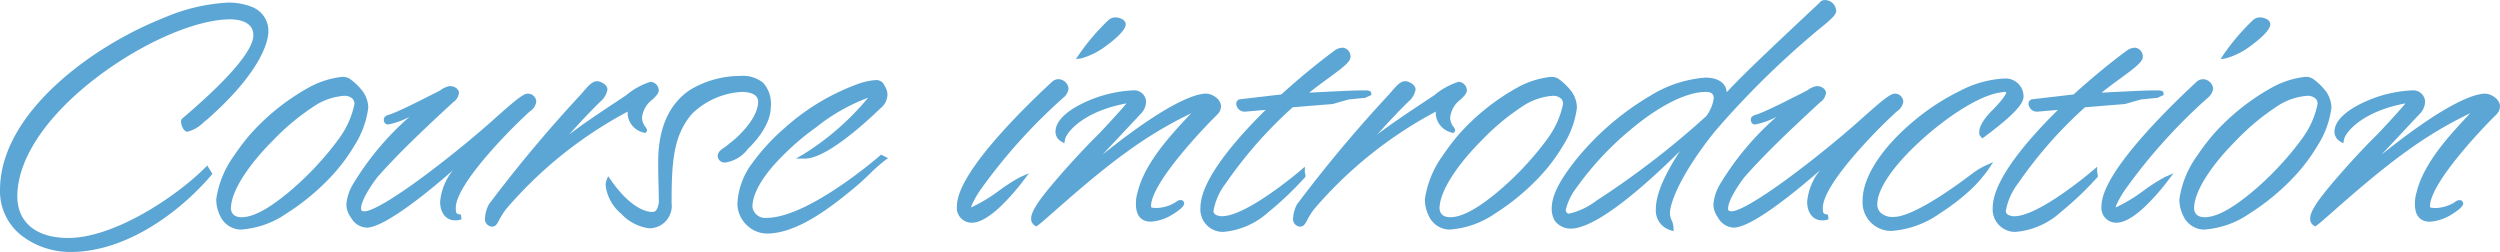
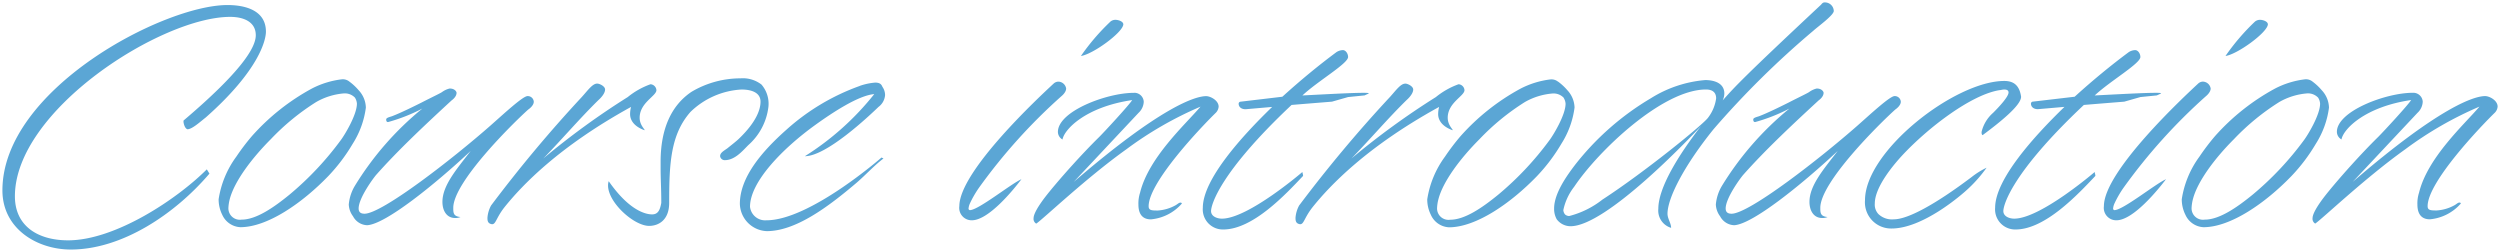
<svg xmlns="http://www.w3.org/2000/svg" width="258.662" height="26.068" viewBox="0 0 258.662 26.068">
  <g transform="translate(-132.75 -209.751)">
    <path d="M19.142-9.418c.476,0,1.292-.748,1.9-1.224,5.542-4.9,6.222-8.024,6.222-8.874,0-2.584-2.924-2.754-3.978-2.754C16.66-22.27,0-13.532,0-3.094c0,3.978,3.6,6.12,7.072,6.12,5.338,0,10.812-3.706,14.348-7.854l-.272-.442C18.054-2.176,11.662,2.074,6.8,2.074c-3.162,0-5.508-1.5-5.508-4.556,0-8.908,15.164-18.564,22.27-18.564,1.394,0,2.652.51,2.652,1.9,0,1.292-1.53,3.774-7.412,8.772-.068.034-.068.1-.068.17C18.734-10.1,18.836-9.52,19.142-9.418ZM35.9-14.348a1.079,1.079,0,0,0-.782-.238,9.069,9.069,0,0,0-3.094.952A22.866,22.866,0,0,0,25.806-8.7a22.923,22.923,0,0,0-1.6,2.108,9.982,9.982,0,0,0-1.836,4.42,3.568,3.568,0,0,0,.374,1.6A2.169,2.169,0,0,0,24.616.714c2.822,0,6.426-2.516,9.112-5.3a18.255,18.255,0,0,0,2.516-3.332,9.162,9.162,0,0,0,1.36-3.74,2.724,2.724,0,0,0-.748-1.8A5.7,5.7,0,0,0,35.9-14.348Zm.578,1.666a1.31,1.31,0,0,1,.2.612c0,1.19-1.326,3.332-1.666,3.774a31.891,31.891,0,0,1-5.27,5.61c-1.7,1.394-3.5,2.618-5,2.618a1.182,1.182,0,0,1-1.36-1.224,4.3,4.3,0,0,1,.136-.884C24-4.046,25.84-6.46,27.778-8.4A24.29,24.29,0,0,1,32.47-12.24a6.876,6.876,0,0,1,2.822-.884A1.449,1.449,0,0,1,36.482-12.682Zm9.792-.952a2.216,2.216,0,0,0-.748.34c-.1.1-1.054.544-2.176,1.122-1.02.51-2.142,1.054-2.924,1.36-.2.1-.714.17-.714.374a.324.324,0,0,0,.068.238.2.2,0,0,0,.136.034,17.953,17.953,0,0,0,3.536-1.394,31.583,31.583,0,0,0-7,8.024,4.536,4.536,0,0,0-.612,1.9,2.159,2.159,0,0,0,.442,1.224A1.716,1.716,0,0,0,37.74.51c1.9-.1,7-4.216,10.71-7.684-1.462,1.9-2.924,3.57-2.924,5.27,0,.952.476,1.666,1.292,1.666a1.3,1.3,0,0,0,.578-.1c-.748-.068-.748-.442-.748-.952,0-2.652,6.12-8.7,7.752-10.166,0,0,.578-.374.578-.816a.624.624,0,0,0-.646-.578c-.476,0-2.346,1.734-3.808,3.026C46.546-6.324,39.27-.68,37.468-.68c-.442,0-.612-.2-.612-.544,0-1.088,1.564-3.2,1.836-3.5,2.176-2.448,4.726-4.862,7.786-7.684,0,0,.51-.34.51-.782C46.988-13.294,46.818-13.634,46.274-13.634Zm15.266-.51c-.476,0-.952.68-1.564,1.36A139.88,139.88,0,0,0,50.558-1.53a3.174,3.174,0,0,0-.374,1.258c0,.272,0,.612.476.68.408,0,.408-.646,1.292-1.768,1.8-2.244,5.61-6.256,13.09-10.37a3.032,3.032,0,0,0-.1.748c0,.646.442,1.292,1.5,1.666.068-.068-.51-.51-.51-1.292,0-1.564,1.734-2.244,1.734-2.856a.657.657,0,0,0-.612-.612A8.013,8.013,0,0,0,64.7-12.75a79.406,79.406,0,0,0-8.738,6.358c2.074-2.142,3.74-4.114,5.712-6.052,0,0,.68-.578.68-1.088C62.356-13.872,61.778-14.144,61.54-14.144ZM68.17-1.8c-.136.748-.34,1.19-.952,1.19-.68,0-2.38-.408-4.488-3.434a1.3,1.3,0,0,0-.068.442c0,1.768,2.686,4.182,4.25,4.182.952,0,2.074-.578,2.074-2.38,0-4.046.136-7.072,2.21-9.418a8.213,8.213,0,0,1,5.27-2.312c1.02,0,1.972.306,1.972,1.258,0,.714-.34,2.006-2.21,3.808-.272.272-.85.714-1.224,1.02-.442.306-.748.476-.748.816a.48.48,0,0,0,.476.408c1.054,0,1.836-.952,2.448-1.564a6.268,6.268,0,0,0,2.074-3.944,3.048,3.048,0,0,0-.714-2.312,3.142,3.142,0,0,0-2.176-.646A9.918,9.918,0,0,0,71.3-13.294c-2.074,1.394-3.2,3.808-3.2,7.242v.612C68.1-4.25,68.17-3.264,68.17-1.8Zm20.536-12.1a22.849,22.849,0,0,0-7.582,4.522C78.642-7.174,76.3-4.488,76.3-1.7a2.9,2.9,0,0,0,2.788,2.822c2.992,0,6.358-2.516,9.282-5,.986-.85,1.836-1.8,2.788-2.516l-.2-.1S83.538,0,79.05,0a1.575,1.575,0,0,1-1.7-1.394c0-2.584,3.366-6.018,6.7-8.432,1.836-1.326,4.522-3.094,6.154-3.23A28.591,28.591,0,0,1,83.028-6.63c2.244,0,6.664-4.182,7.616-5.1a1.672,1.672,0,0,0,.68-1.224,1.488,1.488,0,0,0-.272-.85c-.1-.238-.238-.442-.748-.442A6.309,6.309,0,0,0,88.706-13.906Zm10.3,12.444A1.284,1.284,0,0,0,100.3,0c1.734,0,4.284-3.128,5.134-4.25-1.088.476-4.454,3.2-5.338,3.2a.156.156,0,0,1-.136-.17,1.633,1.633,0,0,1,.136-.51,10.762,10.762,0,0,1,.918-1.6,57.766,57.766,0,0,1,8.568-9.52s.476-.374.476-.782a.838.838,0,0,0-.816-.714.753.753,0,0,0-.476.2C107.372-12.852,99.008-5.1,99.008-1.462Zm15.606-19.074A22.7,22.7,0,0,0,111.588-17c1.224-.17,4.318-2.414,4.386-3.264,0-.34-.578-.476-.782-.476A.808.808,0,0,0,114.614-20.536Zm2.448,7.344c-2.788,0-7.854,1.9-7.854,4.046a.912.912,0,0,0,.476.782c.17-1.02,2.346-3.366,7.208-4.08-.306.51-2.89,3.3-3.4,3.808-1.87,1.836-3.978,4.216-5.168,5.678-1.36,1.666-1.632,2.414-1.632,2.72a.568.568,0,0,0,.272.578c.68-.442,5.168-4.726,9.316-7.684a37.65,37.65,0,0,1,7.684-4.42c-1.564,1.836-5.372,5.27-6.256,8.908a3.557,3.557,0,0,0-.17,1.224c0,.782.272,1.53,1.292,1.53a4.814,4.814,0,0,0,3.2-1.632c0-.068-.068-.1-.136-.1-.17,0-.272.136-.51.272a4.352,4.352,0,0,1-1.836.544c-.612,0-.952,0-.952-.442,0-2.516,5.542-8.3,6.97-9.69a1.02,1.02,0,0,0,.272-.612c0-.646-.85-1.088-1.292-1.088-1.122,0-4.658,1.088-13.7,8.874l6.7-7.14a1.658,1.658,0,0,0,.544-1.156A.979.979,0,0,0,117.062-13.192Zm11.016.918a.213.213,0,0,0-.17.2c0,.34.272.578.714.578l2.754-.238C128.282-8.738,124.2-4.25,124.2-1.292A2.077,2.077,0,0,0,126.31.952c3.06,0,6.426-3.6,8.262-5.542,0-.17-.068-.306-.068-.408,0,0-5.61,4.828-8.33,4.828-.51,0-1.122-.238-1.122-.782,0-.578.782-3.876,8.33-10.982,2.04-.17,4.182-.34,4.182-.34l1.666-.476,1.7-.17.442-.2c0-.068-.238-.068-.612-.068-1.122,0-3.6.136-6.256.272,1.6-1.5,4.726-3.3,4.726-3.978,0-.34-.238-.714-.544-.714a1.326,1.326,0,0,0-.646.2c-1.836,1.36-3.74,2.924-5.61,4.624Zm17.068-1.87c-.476,0-.952.68-1.564,1.36A139.882,139.882,0,0,0,134.164-1.53a3.174,3.174,0,0,0-.374,1.258c0,.272,0,.612.476.68.408,0,.408-.646,1.292-1.768,1.8-2.244,5.61-6.256,13.09-10.37a3.032,3.032,0,0,0-.1.748c0,.646.442,1.292,1.5,1.666.068-.068-.51-.51-.51-1.292,0-1.564,1.734-2.244,1.734-2.856a.657.657,0,0,0-.612-.612,8.013,8.013,0,0,0-2.346,1.326,79.405,79.405,0,0,0-8.738,6.358c2.074-2.142,3.74-4.114,5.712-6.052,0,0,.68-.578.68-1.088C145.962-13.872,145.384-14.144,145.146-14.144Zm15.81-.2a1.079,1.079,0,0,0-.782-.238,9.069,9.069,0,0,0-3.094.952,22.867,22.867,0,0,0-6.222,4.93,22.922,22.922,0,0,0-1.6,2.108,9.982,9.982,0,0,0-1.836,4.42,3.567,3.567,0,0,0,.374,1.6,2.169,2.169,0,0,0,1.87,1.292c2.822,0,6.426-2.516,9.112-5.3A18.255,18.255,0,0,0,161.3-7.922a9.162,9.162,0,0,0,1.36-3.74,2.724,2.724,0,0,0-.748-1.8A5.7,5.7,0,0,0,160.956-14.348Zm.578,1.666a1.31,1.31,0,0,1,.2.612c0,1.19-1.326,3.332-1.666,3.774a31.891,31.891,0,0,1-5.27,5.61c-1.7,1.394-3.5,2.618-5,2.618a1.182,1.182,0,0,1-1.36-1.224,4.3,4.3,0,0,1,.136-.884c.476-1.87,2.312-4.284,4.25-6.222a24.29,24.29,0,0,1,4.692-3.842,6.876,6.876,0,0,1,2.822-.884A1.449,1.449,0,0,1,161.534-12.682Zm26.656-9.656c-7.854,7.344-8.976,8.534-10.2,9.928a1.827,1.827,0,0,0,.17-.714c0-1.122-1.122-1.394-1.972-1.394a12.5,12.5,0,0,0-5.61,1.87,28.091,28.091,0,0,0-7.888,6.936c-.85,1.122-2.142,2.924-2.142,4.488A2.192,2.192,0,0,0,160.82-.1a1.787,1.787,0,0,0,1.428.714c3.672,0,12.274-9.044,13.5-10.37-2.346,3.026-4.42,6.392-4.42,8.568A1.863,1.863,0,0,0,172.652.782c0-.476-.374-.952-.374-1.462,0-1.564,1.632-4.862,4.76-8.738a91.93,91.93,0,0,1,10.336-10.2c.442-.408,2.108-1.6,2.108-2.04a.916.916,0,0,0-.952-.884C188.428-22.542,188.326-22.508,188.19-22.338ZM162.622-3.468c2.482-3.706,9.146-10.064,13.634-10.064.68,0,1.054.306,1.054.918a4.2,4.2,0,0,1-.816,1.972c-.408.646-6.6,5.678-10.948,8.5a9.278,9.278,0,0,1-3.434,1.7.646.646,0,0,1-.442-.17.8.8,0,0,1-.17-.442A5.855,5.855,0,0,1,162.622-3.468Zm25.092-10.166a2.215,2.215,0,0,0-.748.34c-.1.1-1.054.544-2.176,1.122-1.02.51-2.142,1.054-2.924,1.36-.2.1-.714.17-.714.374a.324.324,0,0,0,.068.238.2.2,0,0,0,.136.034,17.953,17.953,0,0,0,3.536-1.394,31.583,31.583,0,0,0-7,8.024,4.536,4.536,0,0,0-.612,1.9,2.159,2.159,0,0,0,.442,1.224A1.716,1.716,0,0,0,179.18.51c1.9-.1,7-4.216,10.71-7.684-1.462,1.9-2.924,3.57-2.924,5.27,0,.952.476,1.666,1.292,1.666a1.3,1.3,0,0,0,.578-.1c-.748-.068-.748-.442-.748-.952,0-2.652,6.12-8.7,7.752-10.166,0,0,.578-.374.578-.816a.624.624,0,0,0-.646-.578c-.476,0-2.346,1.734-3.808,3.026C187.986-6.324,180.71-.68,178.908-.68c-.442,0-.612-.2-.612-.544,0-1.088,1.564-3.2,1.836-3.5,2.176-2.448,4.726-4.862,7.786-7.684,0,0,.51-.34.51-.782C188.428-13.294,188.258-13.634,187.714-13.634Zm21.148.85c-.17-1.19-.782-1.632-1.734-1.632-5.1,0-14.416,7.242-14.416,12.342A2.707,2.707,0,0,0,195.466.85c3.2,0,7.174-3.4,7.99-4.182a14.075,14.075,0,0,0,1.836-2.108,8.188,8.188,0,0,0-1.53.952C199.886-1.564,197.1-.1,195.7-.1a2.023,2.023,0,0,1-1.6-.544,1.428,1.428,0,0,1-.374-1.088c0-1.768,2.04-4.114,2.822-4.964,2.686-2.89,7.14-6.29,10.064-6.766.136,0,.306-.068.51-.068.238,0,.442.068.442.306,0,.476-1.156,1.666-1.6,2.108a3.784,3.784,0,0,0-1.19,1.972c0,.17,0,.238.1.34C206.754-10.2,208.862-11.9,208.862-12.784Zm1.19.51a.213.213,0,0,0-.17.2c0,.34.272.578.714.578l2.754-.238c-3.094,2.992-7.174,7.48-7.174,10.438A2.077,2.077,0,0,0,208.284.952c3.06,0,6.426-3.6,8.262-5.542,0-.17-.068-.306-.068-.408,0,0-5.61,4.828-8.33,4.828-.51,0-1.122-.238-1.122-.782,0-.578.782-3.876,8.33-10.982,2.04-.17,4.182-.34,4.182-.34l1.666-.476,1.7-.17.442-.2c0-.068-.238-.068-.612-.068-1.122,0-3.6.136-6.256.272,1.6-1.5,4.726-3.3,4.726-3.978,0-.34-.238-.714-.544-.714a1.326,1.326,0,0,0-.646.2c-1.836,1.36-3.74,2.924-5.61,4.624ZM217.43-1.462A1.284,1.284,0,0,0,218.722,0c1.734,0,4.284-3.128,5.134-4.25-1.088.476-4.454,3.2-5.338,3.2a.156.156,0,0,1-.136-.17,1.633,1.633,0,0,1,.136-.51,10.762,10.762,0,0,1,.918-1.6A57.765,57.765,0,0,1,228-12.852s.476-.374.476-.782a.838.838,0,0,0-.816-.714.753.753,0,0,0-.476.2C225.794-12.852,217.43-5.1,217.43-1.462Zm15.606-19.074A22.7,22.7,0,0,0,230.01-17c1.224-.17,4.318-2.414,4.386-3.264,0-.34-.578-.476-.782-.476A.808.808,0,0,0,233.036-20.536Zm5.984,6.188a1.079,1.079,0,0,0-.782-.238,9.069,9.069,0,0,0-3.094.952,22.867,22.867,0,0,0-6.222,4.93,22.922,22.922,0,0,0-1.6,2.108,9.982,9.982,0,0,0-1.836,4.42,3.567,3.567,0,0,0,.374,1.6,2.169,2.169,0,0,0,1.87,1.292c2.822,0,6.426-2.516,9.112-5.3a18.255,18.255,0,0,0,2.516-3.332,9.162,9.162,0,0,0,1.36-3.74,2.724,2.724,0,0,0-.748-1.8A5.7,5.7,0,0,0,239.02-14.348Zm.578,1.666a1.31,1.31,0,0,1,.2.612c0,1.19-1.326,3.332-1.666,3.774a31.891,31.891,0,0,1-5.27,5.61c-1.7,1.394-3.5,2.618-5,2.618a1.182,1.182,0,0,1-1.36-1.224,4.3,4.3,0,0,1,.136-.884c.476-1.87,2.312-4.284,4.25-6.222a24.29,24.29,0,0,1,4.692-3.842,6.876,6.876,0,0,1,2.822-.884A1.449,1.449,0,0,1,239.6-12.682Zm9.792-.51c-2.788,0-7.854,1.9-7.854,4.046a.912.912,0,0,0,.476.782c.17-1.02,2.346-3.366,7.208-4.08-.306.51-2.89,3.3-3.4,3.808-1.87,1.836-3.978,4.216-5.168,5.678-1.36,1.666-1.632,2.414-1.632,2.72a.568.568,0,0,0,.272.578c.68-.442,5.168-4.726,9.316-7.684a37.65,37.65,0,0,1,7.684-4.42c-1.564,1.836-5.372,5.27-6.256,8.908a3.557,3.557,0,0,0-.17,1.224c0,.782.272,1.53,1.292,1.53a4.814,4.814,0,0,0,3.2-1.632c0-.068-.068-.1-.136-.1-.17,0-.272.136-.51.272a4.352,4.352,0,0,1-1.836.544c-.612,0-.952,0-.952-.442,0-2.516,5.542-8.3,6.97-9.69a1.02,1.02,0,0,0,.272-.612c0-.646-.85-1.088-1.292-1.088-1.122,0-4.658,1.088-13.7,8.874l6.7-7.14a1.658,1.658,0,0,0,.544-1.156A.979.979,0,0,0,249.39-13.192Z" transform="translate(133 232.543)" fill="#5ba6d5" />
-     <path d="M7.072,3.276a8.278,8.278,0,0,1-4.99-1.621A5.814,5.814,0,0,1-.25-3.094c0-6.293,5.805-11.289,9.266-13.707a38.162,38.162,0,0,1,7.747-4.173A19.27,19.27,0,0,1,23.29-22.52a6.4,6.4,0,0,1,2.482.428,2.647,2.647,0,0,1,1.746,2.576c0,.583-.3,3.759-6.306,9.061l-.012.01c-.111.086-.228.181-.352.281a3.629,3.629,0,0,1-1.706,1H19.1l-.038-.013c-.472-.157-.579-.891-.579-1.019a.412.412,0,0,1,.174-.376c6.038-5.133,7.306-7.492,7.306-8.566,0-1.493-1.68-1.654-2.4-1.654-3.49,0-8.975,2.367-13.649,5.891-5.32,4.01-8.371,8.538-8.371,12.423,0,2.7,1.966,4.306,5.258,4.306,4.76,0,11.152-4.252,14.171-7.271l.224-.224.533.866-.118.138C18.337-.826,12.8,3.276,7.072,3.276ZM23.29-22.02c-3.437,0-9.32,2.367-13.988,5.629C5.921-14.029.25-9.161.25-3.094c0,3.813,3.515,5.87,6.822,5.87,5.489,0,10.825-3.914,14.039-7.628L21.1-4.872A32.015,32.015,0,0,1,14.759-.22C12.683.941,9.618,2.324,6.8,2.324A6.65,6.65,0,0,1,2.708,1.142,4.382,4.382,0,0,1,1.042-2.482a11.916,11.916,0,0,1,2.527-6.8A28.465,28.465,0,0,1,9.612-15.3c4.754-3.584,10.36-5.992,13.95-5.992,1.817,0,2.9.805,2.9,2.154,0,1.74-2.447,4.666-7.48,8.945a.987.987,0,0,0,.207.525,4.513,4.513,0,0,0,1.342-.88c.124-.1.24-.195.353-.283,5.96-5.267,6.132-8.348,6.132-8.682C27.018-21.695,24.682-22.02,23.29-22.02ZM79.084,1.372a3.038,3.038,0,0,1-2.106-.91A3.084,3.084,0,0,1,76.046-1.7a7.493,7.493,0,0,1,1.528-4.2,21.224,21.224,0,0,1,3.384-3.67,23.112,23.112,0,0,1,7.68-4.576A6.506,6.506,0,0,1,90.3-14.5a.907.907,0,0,1,.97.576,1.714,1.714,0,0,1,.3.966,1.9,1.9,0,0,1-.753,1.4C89.205-10,85.219-6.38,83.028-6.38h-.94l.815-.467a27.622,27.622,0,0,0,6.668-5.832,19.35,19.35,0,0,0-5.377,3.056A26.578,26.578,0,0,0,79.64-5.512c-1.335,1.574-2.04,3-2.04,4.118A1.326,1.326,0,0,0,79.05-.25c4.344,0,11.662-6.368,11.735-6.432l.126-.111.716.358-.324.243A18.007,18.007,0,0,0,89.7-4.766c-.373.358-.759.728-1.168,1.08C85.582-1.185,82.156,1.372,79.084,1.372ZM90.3-14a6.239,6.239,0,0,0-1.525.329A22.564,22.564,0,0,0,81.288-9.2C78.1-6.355,76.546-3.9,76.546-1.7A2.656,2.656,0,0,0,79.084.872c2.751,0,5.881-2.232,8.646-4.539-.292.207-.6.418-.907.628C83.577-.857,80.962.25,79.05.25A1.819,1.819,0,0,1,77.1-1.394c0-2.733,3.513-6.252,6.8-8.634,2.86-2.065,4.972-3.168,6.28-3.277l.565-.047L90.4-12.9A31.089,31.089,0,0,1,84.669-7.39a16.559,16.559,0,0,0,2.5-1.643,41.888,41.888,0,0,0,3.3-2.876c.362-.362.6-.6.6-1.044a1.244,1.244,0,0,0-.234-.717l-.01-.016-.008-.018C90.753-13.868,90.7-14,90.3-14ZM208.284,1.2a2.324,2.324,0,0,1-2.358-2.494c0-2.832,3.558-6.979,6.75-10.129l-2.08.179a.864.864,0,0,1-.964-.828.456.456,0,0,1,.371-.449l.02,0,4.272-.5c1.833-1.663,3.707-3.206,5.57-4.586l.01-.007a1.553,1.553,0,0,1,.785-.246.92.92,0,0,1,.794.964c0,.5-.824,1.127-2.4,2.277-.644.469-1.3.949-1.865,1.414l.209-.011c2.331-.12,4.344-.224,5.34-.224.2,0,.35,0,.466.009.327.026.4.182.4.309v.16l-.625.289-1.72.172-1.668.477-.025,0c-.021,0-2.1.167-4.094.333a44.513,44.513,0,0,0-6.893,7.832,6.564,6.564,0,0,0-1.3,2.909c0,.39.521.532.872.532,2.6,0,8.112-4.72,8.167-4.768l.413-.355V-5a.721.721,0,0,0,.02.091,1.252,1.252,0,0,1,.048.317v.1l-.153.161a33.956,33.956,0,0,1-3.682,3.486A7.929,7.929,0,0,1,208.284,1.2ZM214.03-12.04l-.506.489c-3.238,3.131-7.1,7.453-7.1,10.258A1.864,1.864,0,0,0,208.284.7c2.559,0,5.432-2.711,7.3-4.641C213.8-2.531,210.223.08,208.148.08c-.682,0-1.372-.354-1.372-1.032,0-.171.066-1.128,1.374-3.177a45.2,45.2,0,0,1,7.035-7.987l.064-.06.087-.007c1.9-.158,3.912-.319,4.158-.338l1.267-.362c-.952.041-2.1.1-3.34.165l-1.612.083.5-.467a27.2,27.2,0,0,1,2.449-1.922c.6-.433,1.158-.843,1.572-1.191.594-.5.624-.666.626-.683,0-.22-.154-.463-.294-.463a1.071,1.071,0,0,0-.5.16c-1.867,1.384-3.746,2.932-5.584,4.6l-.059.054-4.379.513c.028.26.338.288.452.29ZM126.31,1.2a2.324,2.324,0,0,1-2.358-2.494c0-2.832,3.558-6.979,6.75-10.129l-2.08.179a.864.864,0,0,1-.964-.828.456.456,0,0,1,.371-.449l.02,0,4.272-.5c1.834-1.664,3.707-3.206,5.57-4.586l.01-.007a1.553,1.553,0,0,1,.785-.246.92.92,0,0,1,.794.964c0,.5-.824,1.127-2.4,2.277-.644.469-1.3.949-1.865,1.414l.209-.011c2.331-.12,4.344-.224,5.34-.224.2,0,.35,0,.466.009.327.026.4.182.4.309v.16l-.625.289-1.72.172-1.668.477-.025,0c-.021,0-2.1.167-4.094.333A44.513,44.513,0,0,0,126.6-3.861a6.564,6.564,0,0,0-1.3,2.909c0,.39.521.532.872.532,2.6,0,8.112-4.72,8.167-4.768l.413-.355V-5a.721.721,0,0,0,.02.091,1.252,1.252,0,0,1,.048.317v.1l-.153.161a33.957,33.957,0,0,1-3.682,3.486A7.929,7.929,0,0,1,126.31,1.2Zm5.746-13.242-.506.489c-3.238,3.131-7.1,7.453-7.1,10.258A1.864,1.864,0,0,0,126.31.7c2.559,0,5.432-2.711,7.3-4.641C131.828-2.531,128.249.08,126.174.08c-.682,0-1.372-.354-1.372-1.032,0-.171.066-1.128,1.374-3.177a45.2,45.2,0,0,1,7.035-7.987l.064-.06.087-.007c1.9-.158,3.912-.319,4.158-.338l1.267-.362c-.952.041-2.1.1-3.34.165l-1.612.083.5-.467a27.2,27.2,0,0,1,2.449-1.922c.6-.433,1.158-.843,1.572-1.191.594-.5.624-.666.626-.683,0-.22-.154-.463-.294-.463a1.071,1.071,0,0,0-.5.16c-1.867,1.383-3.746,2.932-5.584,4.6l-.059.054-4.379.513c.028.26.338.288.452.29ZM172.9,1.133l-.331-.114a2.117,2.117,0,0,1-1.495-2.208c0-1.664,1.132-3.892,2.5-5.975-.987.979-2.205,2.144-3.495,3.277-3.588,3.152-6.223,4.75-7.832,4.75a2.026,2.026,0,0,1-1.641-.833,2.435,2.435,0,0,1-.309-1.253c0-1.537,1.108-3.208,2.193-4.639a28.468,28.468,0,0,1,7.965-7,12.68,12.68,0,0,1,5.733-1.9c1.333,0,2.152.564,2.218,1.517,1.141-1.247,2.962-3.051,9.6-9.258a.651.651,0,0,1,.523-.283,1.171,1.171,0,0,1,1.2,1.134c0,.384-.516.864-1.671,1.794-.22.177-.411.331-.517.429l-.006.006a90.875,90.875,0,0,0-10.306,10.17c-3.248,4.025-4.7,7.21-4.7,8.579a1.942,1.942,0,0,0,.175.666,2.23,2.23,0,0,1,.2.8Zm3.286-15.4A12.211,12.211,0,0,0,170.7-12.43a27.924,27.924,0,0,0-7.811,6.869c-.625.825-2.091,2.76-2.091,4.336a1.977,1.977,0,0,0,.236.993,1.541,1.541,0,0,0,1.214.593c2.373,0,7.212-4.159,10.77-7.667-2.223,1.771-5.051,3.891-7.336,5.372-.152.1-.306.2-.47.3a7.642,7.642,0,0,1-3.078,1.436h-.023a.9.9,0,0,1-.619-.243,1.024,1.024,0,0,1-.243-.619A5.815,5.815,0,0,1,162.412-3.6a32.751,32.751,0,0,1,6.118-6.481c2.085-1.687,5.118-3.7,7.727-3.7.829,0,1.3.426,1.3,1.168A4.362,4.362,0,0,1,176.7-10.5a6.691,6.691,0,0,1-.835.826l.08.068c-2.816,3.633-4.368,6.621-4.368,8.415A1.626,1.626,0,0,0,172.3.347c-.021-.059-.045-.12-.068-.181a2.34,2.34,0,0,1-.209-.846c0-1.779,1.89-5.27,4.815-8.9A91.362,91.362,0,0,1,187.208-19.8c.119-.11.314-.267.54-.448.392-.316,1.432-1.153,1.485-1.41a.664.664,0,0,0-.7-.629c-.021,0-.057,0-.145.11l-.011.014-.013.012c-7.892,7.379-8.965,8.523-10.183,9.91l-.411-.277a1.574,1.574,0,0,0,.144-.6C177.91-14.157,176.706-14.268,176.188-14.268Zm.068.986c-1.921,0-4.553,1.274-7.412,3.587a32.212,32.212,0,0,0-6.014,6.366,5.96,5.96,0,0,0-1.08,2.275.61.61,0,0,0,.1.265.4.4,0,0,0,.255.1,7.392,7.392,0,0,0,2.838-1.356c.165-.107.32-.209.473-.306a88.5,88.5,0,0,0,10.87-8.422l.011-.017a3.973,3.973,0,0,0,.766-1.822C177.06-12.925,176.969-13.282,176.256-13.282ZM195.466,1.1a2.959,2.959,0,0,1-3-3.174c0-2.4,2.014-5.493,5.386-8.276a23.635,23.635,0,0,1,4.768-3.08,11,11,0,0,1,4.512-1.236,1.846,1.846,0,0,1,1.982,1.847l0,.018v.018c0,.8-1.22,2.047-4.079,4.178l-.173.129-.153-.153a.618.618,0,0,1-.175-.517c0-.843,1.052-1.938,1.263-2.149,1.2-1.2,1.525-1.78,1.525-1.931a.075.075,0,0,0,0-.024.356.356,0,0,0-.189-.032,1.3,1.3,0,0,0-.257.034,1.411,1.411,0,0,1-.231.033c-2.835.472-7.215,3.794-9.9,6.687-1.751,1.9-2.755,3.65-2.755,4.794a1.186,1.186,0,0,0,.31.921,1.8,1.8,0,0,0,1.412.461c1.373,0,4.255-1.58,7.907-4.336l.007-.005c.064-.044.131-.094.2-.147a7.245,7.245,0,0,1,1.367-.828l.784-.356L205.5-5.3a14.207,14.207,0,0,1-1.871,2.15,22.094,22.094,0,0,1-3.143,2.416A9.878,9.878,0,0,1,195.466,1.1Zm11.662-15.266c-2.351,0-5.869,1.649-8.961,4.2-3.259,2.689-5.2,5.639-5.2,7.891A2.455,2.455,0,0,0,195.466.6c2.892,0,6.623-2.969,7.817-4.112.394-.383.72-.733.982-1.032l-.148.108c-.074.054-.143.105-.208.151C200.118-1.427,197.2.148,195.7.148a2.249,2.249,0,0,1-1.783-.626,1.673,1.673,0,0,1-.439-1.256c0-1.735,1.809-3.961,2.888-5.133a32.75,32.75,0,0,1,4.983-4.324,14.487,14.487,0,0,1,5.224-2.52l.02,0h.02a.959.959,0,0,0,.154-.024,1.743,1.743,0,0,1,.355-.044c.642,0,.692.426.692.556,0,.152,0,.614-1.671,2.285a3.951,3.951,0,0,0-1.111,1.707,29.959,29.959,0,0,0,2.365-1.935c1.022-.954,1.2-1.408,1.208-1.6C208.467-13.748,208.022-14.166,207.128-14.166Zm20.6,15.13A2.419,2.419,0,0,1,225.64-.462a3.845,3.845,0,0,1-.4-1.714v-.008a10.154,10.154,0,0,1,1.877-4.55,23.094,23.094,0,0,1,1.616-2.132,23.1,23.1,0,0,1,6.3-4.989,9.184,9.184,0,0,1,3.212-.981,1.318,1.318,0,0,1,.938.291,6.128,6.128,0,0,1,.987.919l0,.005a2.97,2.97,0,0,1,.8,1.958v.016a9.432,9.432,0,0,1-1.394,3.851,18.26,18.26,0,0,1-2.552,3.379A23.825,23.825,0,0,1,232.47-.68,9.391,9.391,0,0,1,227.732.964Zm-1.994-3.136a3.339,3.339,0,0,0,.348,1.482A1.93,1.93,0,0,0,227.732.464c2.872,0,6.5-2.7,8.932-5.227a17.776,17.776,0,0,0,2.482-3.288,8.951,8.951,0,0,0,1.324-3.618,2.5,2.5,0,0,0-.691-1.636,5.848,5.848,0,0,0-.877-.822l-.03-.015-.029-.029a.858.858,0,0,0-.605-.165,8.88,8.88,0,0,0-2.981.925,22.564,22.564,0,0,0-6.146,4.871,22.582,22.582,0,0,0-1.579,2.083A9.849,9.849,0,0,0,225.738-2.172ZM149.668.964a2.419,2.419,0,0,1-2.092-1.426,3.845,3.845,0,0,1-.4-1.714v-.008a10.153,10.153,0,0,1,1.877-4.55,23.089,23.089,0,0,1,1.616-2.132,23.1,23.1,0,0,1,6.3-4.989,9.184,9.184,0,0,1,3.212-.981,1.318,1.318,0,0,1,.938.291,6.129,6.129,0,0,1,.987.919l0,.005a2.97,2.97,0,0,1,.8,1.958v.016a9.431,9.431,0,0,1-1.394,3.851,18.26,18.26,0,0,1-2.552,3.379A23.824,23.824,0,0,1,154.406-.68,9.391,9.391,0,0,1,149.668.964Zm-1.994-3.136a3.339,3.339,0,0,0,.348,1.482A1.93,1.93,0,0,0,149.668.464c2.872,0,6.5-2.7,8.932-5.227a17.776,17.776,0,0,0,2.482-3.288,8.951,8.951,0,0,0,1.324-3.618,2.5,2.5,0,0,0-.691-1.635,5.847,5.847,0,0,0-.878-.823l-.03-.015-.029-.029a.858.858,0,0,0-.605-.165,8.88,8.88,0,0,0-2.981.925,22.565,22.565,0,0,0-6.146,4.871,22.562,22.562,0,0,0-1.579,2.083A9.849,9.849,0,0,0,147.674-2.172ZM24.616.964A2.419,2.419,0,0,1,22.524-.462a3.845,3.845,0,0,1-.4-1.714v-.008A10.154,10.154,0,0,1,24-6.734a23.094,23.094,0,0,1,1.616-2.132,23.1,23.1,0,0,1,6.3-4.989,9.183,9.183,0,0,1,3.211-.981,1.318,1.318,0,0,1,.938.291,6.128,6.128,0,0,1,.987.919l0,.005a2.97,2.97,0,0,1,.8,1.958v.016a9.432,9.432,0,0,1-1.394,3.851,18.26,18.26,0,0,1-2.552,3.379A23.825,23.825,0,0,1,29.354-.68,9.391,9.391,0,0,1,24.616.964ZM22.622-2.172A3.339,3.339,0,0,0,22.97-.69,1.93,1.93,0,0,0,24.616.464c2.872,0,6.5-2.7,8.932-5.227A17.776,17.776,0,0,0,36.03-8.052a8.951,8.951,0,0,0,1.324-3.618,2.5,2.5,0,0,0-.691-1.636,5.849,5.849,0,0,0-.877-.822l-.03-.015-.029-.029a.858.858,0,0,0-.605-.165,8.865,8.865,0,0,0-2.981.925A22.563,22.563,0,0,0,26-8.54a22.582,22.582,0,0,0-1.579,2.083A9.85,9.85,0,0,0,22.622-2.172Zm44.29,3a4.79,4.79,0,0,1-2.884-1.5A4.524,4.524,0,0,1,62.412-3.6a1.531,1.531,0,0,1,.086-.535l.172-.431.265.38C65.086-1.1,66.757-.862,67.218-.862c.346,0,.551-.15.7-.963,0-.755-.019-1.377-.036-1.98-.016-.549-.031-1.067-.031-1.635v-.612c0-3.468,1.112-5.975,3.307-7.449a10.159,10.159,0,0,1,5.205-1.437,3.311,3.311,0,0,1,2.347.713A3.227,3.227,0,0,1,79.5-11.73c0,1.781-1.5,3.475-2.147,4.121-.071.071-.145.147-.221.226a3.559,3.559,0,0,1-2.4,1.412.722.722,0,0,1-.726-.658c0-.437.336-.667.726-.932l.122-.083c.1-.08.21-.17.327-.263.319-.255.681-.544.871-.734,1.767-1.7,2.137-2.914,2.137-3.631,0-.877-1.079-1.008-1.722-1.008a8.019,8.019,0,0,0-5.081,2.226c-2,2.262-2.149,5.132-2.149,9.254A2.324,2.324,0,0,1,66.912.828ZM62.934-3.34a4.557,4.557,0,0,0,1.439,2.309A4.376,4.376,0,0,0,66.912.328c.428,0,1.824-.154,1.824-2.13a30.1,30.1,0,0,1,.332-5.393,8.392,8.392,0,0,1,1.941-4.191,8.478,8.478,0,0,1,5.457-2.4c1.412,0,2.222.55,2.222,1.508,0,.814-.4,2.167-2.287,3.988-.206.206-.58.5-.909.768-.118.094-.231.185-.33.265l-.016.012-.133.091c-.364.248-.5.359-.508.514a.245.245,0,0,0,.226.163,3.194,3.194,0,0,0,2.045-1.26c.078-.08.153-.158.226-.231a5.953,5.953,0,0,0,2-3.767,2.827,2.827,0,0,0-.635-2.129,2.9,2.9,0,0,0-2.005-.579,9.6,9.6,0,0,0-4.924,1.35c-2.05,1.378-3.088,3.745-3.088,7.036v.612c0,.561.015,1.076.031,1.621.018.612.037,1.245.037,2.017v.023l0,.022c-.089.488-.254,1.4-1.2,1.4C66.59-.362,64.97-.666,62.934-3.34ZM179.187.76h-.007a1.95,1.95,0,0,1-1.672-1.032,2.381,2.381,0,0,1-.482-1.36,4.828,4.828,0,0,1,.638-2.016l0-.005a29.377,29.377,0,0,1,5.893-7.052,7.875,7.875,0,0,1-2.2.789.431.431,0,0,1-.313-.107.556.556,0,0,1-.141-.415c0-.326.371-.441.642-.524a1.746,1.746,0,0,0,.21-.073l.021-.009c.832-.325,2.055-.927,2.9-1.351.428-.221.825-.418,1.175-.592.423-.21.859-.428.941-.489l.012-.012.021-.014a2.165,2.165,0,0,1,.887-.382c.681,0,.964.451.964.692a1.342,1.342,0,0,1-.6.978c-3.345,3.085-5.688,5.328-7.755,7.654-.3.338-1.773,2.36-1.773,3.336,0,.167.027.294.362.294.73,0,2.759-1.171,5.565-3.212,2.33-1.695,5.137-3.945,7.326-5.872.2-.177.409-.363.621-.552,1.935-1.724,2.9-2.537,3.353-2.537a.869.869,0,0,1,.9.828,1.436,1.436,0,0,1-.675,1.014,55.788,55.788,0,0,0-4.451,4.6c-2.1,2.451-3.2,4.306-3.2,5.367,0,.5,0,.656.521.7l.076.479a1.534,1.534,0,0,1-.676.122c-.922,0-1.542-.77-1.542-1.916a5.964,5.964,0,0,1,1.345-3.276c-1.413,1.239-2.822,2.393-4.052,3.31-2.271,1.7-3.892,2.58-4.815,2.629ZM178.11-3.421a4.2,4.2,0,0,0-.584,1.789,1.913,1.913,0,0,0,.394,1.077l.015.023a1.5,1.5,0,0,0,1.238.792c1.764-.1,6.7-4.019,10.546-7.617l.369.335c-.162.211-.325.42-.485.626-1.281,1.645-2.388,3.066-2.388,4.492a1.345,1.345,0,0,0,.749,1.374,1.569,1.569,0,0,1-.127-.762c0-1.2,1.118-3.113,3.324-5.692a55.337,55.337,0,0,1,4.511-4.66l.015-.013.016-.011c.12-.078.464-.359.464-.606a.375.375,0,0,0-.4-.328c-.047,0-.275.072-1.117.758-.57.464-1.247,1.068-1.9,1.652-.212.189-.421.375-.622.553C188.852-6.754,180.974-.43,178.908-.43a.755.755,0,0,1-.862-.794c0-1.208,1.674-3.414,1.9-3.668,2.084-2.344,4.439-4.6,7.8-7.7l.014-.013.016-.011a.909.909,0,0,0,.4-.557c-.016-.036-.113-.209-.464-.209a1.937,1.937,0,0,0-.6.289,7.9,7.9,0,0,1-1.042.555c-.349.174-.744.37-1.172.591-.856.428-2.088,1.033-2.938,1.367l-.005,0c.453-.169,1.12-.46,2-.845l.832-.363.264.418A31.363,31.363,0,0,0,178.11-3.421ZM37.747.76H37.74A1.95,1.95,0,0,1,36.068-.272a2.381,2.381,0,0,1-.482-1.36,4.828,4.828,0,0,1,.638-2.016l0-.005a29.377,29.377,0,0,1,5.893-7.052,7.875,7.875,0,0,1-2.2.789.431.431,0,0,1-.313-.107.556.556,0,0,1-.141-.415c0-.326.371-.441.642-.524a1.745,1.745,0,0,0,.21-.073l.021-.009c.832-.325,2.055-.927,2.9-1.351.428-.221.825-.418,1.175-.592.423-.21.859-.428.942-.489l.012-.012.021-.014a2.165,2.165,0,0,1,.887-.382c.681,0,.964.451.964.692a1.342,1.342,0,0,1-.6.978c-3.346,3.086-5.688,5.328-7.756,7.654-.3.338-1.773,2.36-1.773,3.336,0,.167.027.294.362.294.73,0,2.759-1.171,5.565-3.212,2.33-1.695,5.137-3.945,7.326-5.872.2-.177.409-.363.621-.552,1.935-1.724,2.9-2.537,3.353-2.537a.869.869,0,0,1,.9.828,1.436,1.436,0,0,1-.675,1.014,55.789,55.789,0,0,0-4.451,4.6c-2.1,2.451-3.2,4.306-3.2,5.367,0,.5,0,.656.521.7l.076.479a1.534,1.534,0,0,1-.676.122c-.922,0-1.542-.77-1.542-1.916A5.964,5.964,0,0,1,46.621-5.18C45.208-3.94,43.8-2.787,42.569-1.869,40.3-.174,38.677.71,37.753.76ZM36.67-3.421a4.2,4.2,0,0,0-.584,1.789A1.913,1.913,0,0,0,36.48-.555l.015.023A1.5,1.5,0,0,0,37.733.26c1.764-.1,6.7-4.019,10.546-7.617l.369.335c-.162.211-.324.42-.485.625C46.882-4.751,45.776-3.33,45.776-1.9A1.345,1.345,0,0,0,46.525-.53a1.569,1.569,0,0,1-.127-.762c0-1.2,1.118-3.113,3.324-5.692a55.338,55.338,0,0,1,4.511-4.66l.015-.013.016-.011c.12-.078.464-.359.464-.606a.375.375,0,0,0-.4-.328c-.047,0-.275.072-1.117.758-.57.464-1.247,1.068-1.9,1.652-.212.189-.421.375-.623.553C47.412-6.754,39.534-.43,37.468-.43a.755.755,0,0,1-.862-.794c0-1.208,1.674-3.414,1.9-3.668,2.084-2.344,4.439-4.6,7.8-7.7l.014-.013.016-.011a.909.909,0,0,0,.4-.557c-.016-.036-.113-.209-.464-.209a1.937,1.937,0,0,0-.6.289,7.9,7.9,0,0,1-1.042.555c-.349.174-.744.37-1.172.591-.856.428-2.088,1.033-2.938,1.367l-.005,0c.453-.169,1.12-.46,2-.845l.832-.363.264.418A31.363,31.363,0,0,0,36.67-3.421Zm97.6,4.079-.035,0a.788.788,0,0,1-.691-.928,3.4,3.4,0,0,1,.4-1.378l.011-.018A141.349,141.349,0,0,1,143.4-12.953c.112-.124.221-.251.327-.374.494-.573.92-1.067,1.421-1.067.316,0,1.066.335,1.066.862a2.1,2.1,0,0,1-.761,1.272c-1.122,1.1-2.133,2.2-3.2,3.371l-.007.008c1.712-1.281,3.446-2.43,4.849-3.359.385-.255.749-.5,1.076-.715a7.233,7.233,0,0,1,2.489-1.371.909.909,0,0,1,.862.862c0,.342-.287.617-.65.964a2.691,2.691,0,0,0-1.084,1.892,1.621,1.621,0,0,0,.374.973c.088.121.235.324.063.5l-.112.112-.149-.053a2.127,2.127,0,0,1-1.662-1.9c0-.09,0-.181.014-.274A43.291,43.291,0,0,0,135.753-1.2,7.249,7.249,0,0,0,135-.02C134.8.359,134.638.658,134.266.658Zm.113-2.06a2.9,2.9,0,0,0-.339,1.13c0,.3.024.393.237.429.066-.015.147-.162.279-.411a7.7,7.7,0,0,1,.806-1.261,44.286,44.286,0,0,1,13.166-10.434l.5-.276-.139.556a2.79,2.79,0,0,0-.095.687,1.312,1.312,0,0,0,.628,1.079,1.843,1.843,0,0,1-.142-.705,3.133,3.133,0,0,1,1.238-2.253c.232-.222.5-.474.5-.6a.411.411,0,0,0-.362-.362,7.339,7.339,0,0,0-2.2,1.279l-.007,0c-.329.221-.695.463-1.082.72a67.763,67.763,0,0,0-7.629,5.617l-.346-.36c.885-.914,1.7-1.8,2.488-2.661,1.077-1.174,2.095-2.282,3.228-3.4l.013-.012a1.644,1.644,0,0,0,.592-.9c0-.14-.406-.362-.566-.362-.272,0-.646.434-1.043.894-.107.125-.219.253-.336.383A140.655,140.655,0,0,0,134.379-1.4ZM50.66.658l-.035,0a.788.788,0,0,1-.691-.928,3.4,3.4,0,0,1,.4-1.378l.011-.018a141.328,141.328,0,0,1,9.442-11.285c.112-.124.221-.251.327-.374.494-.573.92-1.067,1.421-1.067.316,0,1.066.335,1.066.862a2.1,2.1,0,0,1-.761,1.272c-1.122,1.1-2.133,2.2-3.2,3.371l-.007.008c1.712-1.281,3.446-2.43,4.849-3.359.385-.255.749-.5,1.076-.715a7.233,7.233,0,0,1,2.489-1.371.909.909,0,0,1,.862.862c0,.342-.287.617-.65.964a2.691,2.691,0,0,0-1.084,1.892,1.621,1.621,0,0,0,.374.973c.088.121.235.324.063.5l-.112.112-.149-.053a2.127,2.127,0,0,1-1.662-1.9c0-.09,0-.181.014-.274A43.292,43.292,0,0,0,52.147-1.2,7.251,7.251,0,0,0,51.392-.02C51.191.359,51.032.658,50.66.658Zm.113-2.06a2.9,2.9,0,0,0-.339,1.13c0,.3.024.393.237.429.066-.015.147-.162.279-.411a7.7,7.7,0,0,1,.806-1.261A44.287,44.287,0,0,1,64.922-11.949l.5-.276-.139.556a2.792,2.792,0,0,0-.095.687A1.312,1.312,0,0,0,65.818-9.9a1.843,1.843,0,0,1-.142-.705,3.133,3.133,0,0,1,1.239-2.253c.232-.222.5-.474.5-.6a.411.411,0,0,0-.362-.362,7.339,7.339,0,0,0-2.2,1.279l-.007,0c-.329.221-.7.463-1.082.72a67.762,67.762,0,0,0-7.629,5.617l-.346-.36c.885-.914,1.7-1.8,2.488-2.661,1.077-1.174,2.095-2.282,3.228-3.4l.013-.012a1.644,1.644,0,0,0,.592-.9c0-.14-.406-.362-.566-.362-.272,0-.646.434-1.043.894-.107.125-.219.254-.336.384A140.651,140.651,0,0,0,50.773-1.4ZM239.3.635l-.134-.08a.814.814,0,0,1-.393-.792c0-.537.568-1.506,1.688-2.878,1.183-1.453,3.311-3.857,5.187-5.7.448-.448,2.195-2.334,2.989-3.28-4.505.827-6.251,3.025-6.375,3.771l-.06.362-.315-.189a1.156,1.156,0,0,1-.6-1c0-1.444,1.9-2.533,3.027-3.053a13.347,13.347,0,0,1,5.077-1.243,1.228,1.228,0,0,1,1.27,1.168,1.894,1.894,0,0,1-.614,1.33L246.14-6.781c7.028-5.647,9.808-6.321,10.73-6.321.544,0,1.542.508,1.542,1.338a1.269,1.269,0,0,1-.332.775l-.015.016a56.622,56.622,0,0,0-4,4.4c-1.893,2.341-2.894,4.107-2.894,5.109,0,.155,0,.192.7.192a4.02,4.02,0,0,0,1.718-.514c.069-.04.125-.08.179-.118a.747.747,0,0,1,.449-.183.362.362,0,0,1,.386.352c0,.386-.916.964-1.2,1.132a4.814,4.814,0,0,1-2.249.75c-.994,0-1.542-.632-1.542-1.78a3.889,3.889,0,0,1,.18-1.3c.732-2.987,3.408-5.859,5.18-7.76l.355-.382a42.06,42.06,0,0,0-6.577,3.929c-2.8,2-5.8,4.641-7.594,6.219-.9.794-1.5,1.319-1.732,1.472Zm10.409-13.4-.272.453c-.322.537-2.935,3.354-3.438,3.856-1.864,1.83-3.976,4.216-5.151,5.659-1.462,1.791-1.576,2.414-1.576,2.562a.6.6,0,0,0,.04.254c.292-.231.848-.721,1.52-1.313,1.8-1.585,4.81-4.237,7.633-6.25A38.322,38.322,0,0,1,256.2-12l.279.4c-.309.362-.694.776-1.14,1.255-1.739,1.866-4.367,4.685-5.063,7.55l-.008.026a3.246,3.246,0,0,0-.155,1.139c0,1.147.595,1.28,1.042,1.28a4.343,4.343,0,0,0,2.037-.708,3.673,3.673,0,0,1-1.323.29c-.591,0-1.2,0-1.2-.692,0-2.91,6.756-9.585,7.037-9.861a.776.776,0,0,0,.205-.441c0-.459-.69-.838-1.042-.838-.774,0-4.04.636-13.539,8.813l-.345-.36,6.7-7.146a1.412,1.412,0,0,0,.471-.979.734.734,0,0,0-.77-.668,12.811,12.811,0,0,0-4.868,1.2c-1.739.8-2.736,1.748-2.736,2.6a.614.614,0,0,0,.108.342,5.129,5.129,0,0,1,1.821-1.921,12.9,12.9,0,0,1,5.468-1.966ZM106.969.635l-.134-.08a.814.814,0,0,1-.393-.792c0-.537.568-1.506,1.688-2.878,1.183-1.453,3.311-3.857,5.187-5.7.448-.448,2.195-2.334,2.989-3.28-4.505.827-6.251,3.025-6.375,3.771l-.06.362-.315-.189a1.156,1.156,0,0,1-.6-1c0-1.444,1.9-2.533,3.027-3.053a13.347,13.347,0,0,1,5.077-1.243,1.228,1.228,0,0,1,1.27,1.168,1.894,1.894,0,0,1-.614,1.33l-3.906,4.163c7.028-5.647,9.808-6.321,10.73-6.321.544,0,1.542.508,1.542,1.338a1.269,1.269,0,0,1-.332.775l-.015.016a56.626,56.626,0,0,0-4,4.4c-1.893,2.341-2.894,4.107-2.894,5.109,0,.155,0,.192.7.192a4.02,4.02,0,0,0,1.718-.514c.069-.04.125-.08.179-.118a.746.746,0,0,1,.449-.183.362.362,0,0,1,.386.352c0,.386-.916.964-1.2,1.132a4.814,4.814,0,0,1-2.249.75c-.994,0-1.542-.632-1.542-1.78a3.889,3.889,0,0,1,.18-1.3c.732-2.987,3.408-5.859,5.18-7.76L123-11.07a42.061,42.061,0,0,0-6.577,3.929c-2.8,2-5.8,4.641-7.594,6.219-.9.795-1.5,1.319-1.732,1.472Zm10.409-13.4-.272.453c-.322.537-2.935,3.354-3.438,3.856-1.864,1.83-3.976,4.216-5.151,5.659-1.462,1.791-1.576,2.414-1.576,2.562a.6.6,0,0,0,.04.254c.292-.231.848-.721,1.52-1.313,1.8-1.585,4.81-4.237,7.633-6.25a38.322,38.322,0,0,1,7.74-4.45l.279.4c-.309.362-.694.776-1.14,1.255-1.739,1.866-4.367,4.685-5.063,7.55l-.008.026a3.247,3.247,0,0,0-.155,1.139c0,1.147.595,1.28,1.042,1.28a4.343,4.343,0,0,0,2.037-.708,3.673,3.673,0,0,1-1.323.29c-.591,0-1.2,0-1.2-.692,0-2.911,6.757-9.586,7.037-9.861a.776.776,0,0,0,.205-.441c0-.459-.69-.838-1.042-.838-.774,0-4.04.636-13.539,8.813l-.345-.36,6.7-7.146a1.412,1.412,0,0,0,.471-.979.734.734,0,0,0-.77-.668,12.811,12.811,0,0,0-4.868,1.2c-1.739.8-2.736,1.748-2.736,2.6a.614.614,0,0,0,.108.342,5.13,5.13,0,0,1,1.821-1.921,12.9,12.9,0,0,1,5.468-1.966ZM218.722.25a1.53,1.53,0,0,1-1.542-1.712c0-1.595,1.487-4.08,4.419-7.386,1.508-1.7,3.332-3.544,5.419-5.479l.025-.02a.987.987,0,0,1,.621-.251,1.076,1.076,0,0,1,1.066.964,1.455,1.455,0,0,1-.568.976,57.2,57.2,0,0,0-8.518,9.465,10.638,10.638,0,0,0-.9,1.555,2.087,2.087,0,0,0-.1.315,16.462,16.462,0,0,0,2.969-1.8,17.791,17.791,0,0,1,2.141-1.357l.879-.384-.579.764a23.4,23.4,0,0,1-2.262,2.575C220.568-.347,219.534.25,218.722.25Zm8.624-14.2c-2.071,1.92-3.878,3.748-5.373,5.433-2.808,3.167-4.293,5.606-4.293,7.054,0,.759.39,1.212,1.042,1.212,1.082,0,2.684-1.441,4.064-3.065-.279.187-.58.394-.888.605C220.223-1.559,219.083-.8,218.518-.8a.4.4,0,0,1-.386-.42,1.745,1.745,0,0,1,.154-.6l0-.006a11.021,11.021,0,0,1,.942-1.642,57.831,57.831,0,0,1,8.614-9.57l.006,0c.1-.078.38-.354.38-.585,0-.252-.348-.464-.566-.464C227.606-14.1,227.556-14.1,227.346-13.95ZM100.3.25a1.53,1.53,0,0,1-1.542-1.712c0-1.595,1.487-4.08,4.419-7.387,1.508-1.7,3.332-3.544,5.419-5.479l.025-.02a.987.987,0,0,1,.621-.251,1.076,1.076,0,0,1,1.066.964,1.455,1.455,0,0,1-.568.976,57.2,57.2,0,0,0-8.518,9.465,10.639,10.639,0,0,0-.9,1.555,2.089,2.089,0,0,0-.1.315,16.462,16.462,0,0,0,2.969-1.8,17.792,17.792,0,0,1,2.141-1.357l.879-.384-.579.764a23.4,23.4,0,0,1-2.262,2.575C102.146-.347,101.112.25,100.3.25Zm8.624-14.2c-2.07,1.919-3.878,3.747-5.373,5.433-2.809,3.167-4.293,5.607-4.293,7.055,0,.759.39,1.212,1.042,1.212,1.082,0,2.684-1.441,4.064-3.065-.279.187-.58.394-.888.605C101.8-1.559,100.661-.8,100.1-.8a.4.4,0,0,1-.386-.42,1.745,1.745,0,0,1,.154-.6l0-.006a11.02,11.02,0,0,1,.942-1.642,57.83,57.83,0,0,1,8.613-9.57l.006,0c.1-.078.38-.354.38-.585,0-.252-.348-.464-.566-.464C109.184-14.1,109.134-14.1,108.924-13.95ZM227.868.182a1.431,1.431,0,0,1-1.61-1.474,4.5,4.5,0,0,1,.142-.938l0-.007c.432-1.7,2.045-4.067,4.315-6.337a24.563,24.563,0,0,1,4.747-3.883l.007,0a7.339,7.339,0,0,1,2.937-.912,1.708,1.708,0,0,1,1.376.525l.016.018.012.021a1.586,1.586,0,0,1,.24.741c0,1.267-1.349,3.446-1.716,3.924a31.9,31.9,0,0,1-5.311,5.653C231.506-1.247,229.547.182,227.868.182Zm-.981-2.3a4.142,4.142,0,0,0-.129.826c0,.364.144.974,1.11.974,1.538,0,3.5-1.462,4.839-2.561a31.837,31.837,0,0,0,5.226-5.563l0-.006a9.059,9.059,0,0,0,1.614-3.622,1.038,1.038,0,0,0-.156-.462,1.208,1.208,0,0,0-.988-.342,6.608,6.608,0,0,0-2.7.854,24.074,24.074,0,0,0-4.632,3.8C228.863-6.014,227.3-3.732,226.887-2.118ZM149.8.182a1.431,1.431,0,0,1-1.61-1.474,4.5,4.5,0,0,1,.142-.938l0-.007c.432-1.7,2.046-4.067,4.316-6.337a24.563,24.563,0,0,1,4.747-3.883l.007,0a7.339,7.339,0,0,1,2.937-.912,1.708,1.708,0,0,1,1.376.525l.016.018.012.021a1.586,1.586,0,0,1,.24.741c0,1.267-1.349,3.446-1.716,3.924a31.9,31.9,0,0,1-5.311,5.653C153.442-1.247,151.483.182,149.8.182Zm-.981-2.3a4.141,4.141,0,0,0-.129.826c0,.364.144.974,1.11.974,1.538,0,3.5-1.462,4.839-2.561a31.836,31.836,0,0,0,5.226-5.563l0-.006a9.059,9.059,0,0,0,1.614-3.622,1.038,1.038,0,0,0-.156-.462,1.208,1.208,0,0,0-.988-.342,6.608,6.608,0,0,0-2.7.854,24.074,24.074,0,0,0-4.632,3.8C150.8-6.014,149.236-3.732,148.823-2.118ZM24.752.182a1.431,1.431,0,0,1-1.61-1.474,4.5,4.5,0,0,1,.142-.938l0-.007c.432-1.7,2.045-4.067,4.316-6.337a24.563,24.563,0,0,1,4.747-3.883l.007,0a7.338,7.338,0,0,1,2.937-.912,1.708,1.708,0,0,1,1.376.525l.016.018.012.021a1.586,1.586,0,0,1,.24.741c0,1.267-1.349,3.446-1.716,3.924a31.9,31.9,0,0,1-5.311,5.653C28.39-1.247,26.431.182,24.752.182Zm-.981-2.3a4.142,4.142,0,0,0-.129.826c0,.364.144.974,1.11.974,1.538,0,3.5-1.462,4.839-2.561a31.837,31.837,0,0,0,5.226-5.563l0-.006a9.059,9.059,0,0,0,1.614-3.622,1.038,1.038,0,0,0-.156-.462,1.208,1.208,0,0,0-.988-.342,6.608,6.608,0,0,0-2.7.854,24.074,24.074,0,0,0-4.632,3.8C25.747-6.014,24.184-3.732,23.771-2.118ZM229.488-16.675l.315-.465a22.724,22.724,0,0,1,3.06-3.577,1.04,1.04,0,0,1,.75-.273c.276,0,1.032.172,1.032.726v.02c-.054.67-1.319,1.67-1.86,2.068a7.774,7.774,0,0,1-2.74,1.423Zm4.126-3.815a.572.572,0,0,0-.4.131l-.008.007a22.983,22.983,0,0,0-2.557,2.884,10.58,10.58,0,0,0,1.84-1.11c1.044-.769,1.619-1.428,1.657-1.693C234.129-20.364,233.8-20.49,233.614-20.49ZM111.066-16.675l.315-.465a22.724,22.724,0,0,1,3.06-3.577,1.04,1.04,0,0,1,.75-.273c.276,0,1.032.172,1.032.726v.02c-.054.67-1.319,1.67-1.86,2.068a7.774,7.774,0,0,1-2.74,1.423Zm4.126-3.815a.572.572,0,0,0-.4.131l-.008.007a22.982,22.982,0,0,0-2.557,2.884,10.58,10.58,0,0,0,1.84-1.11c1.044-.769,1.619-1.428,1.657-1.693C115.707-20.364,115.375-20.49,115.192-20.49Z" transform="translate(133 232.543)" fill="#5ba6d5" />
  </g>
</svg>